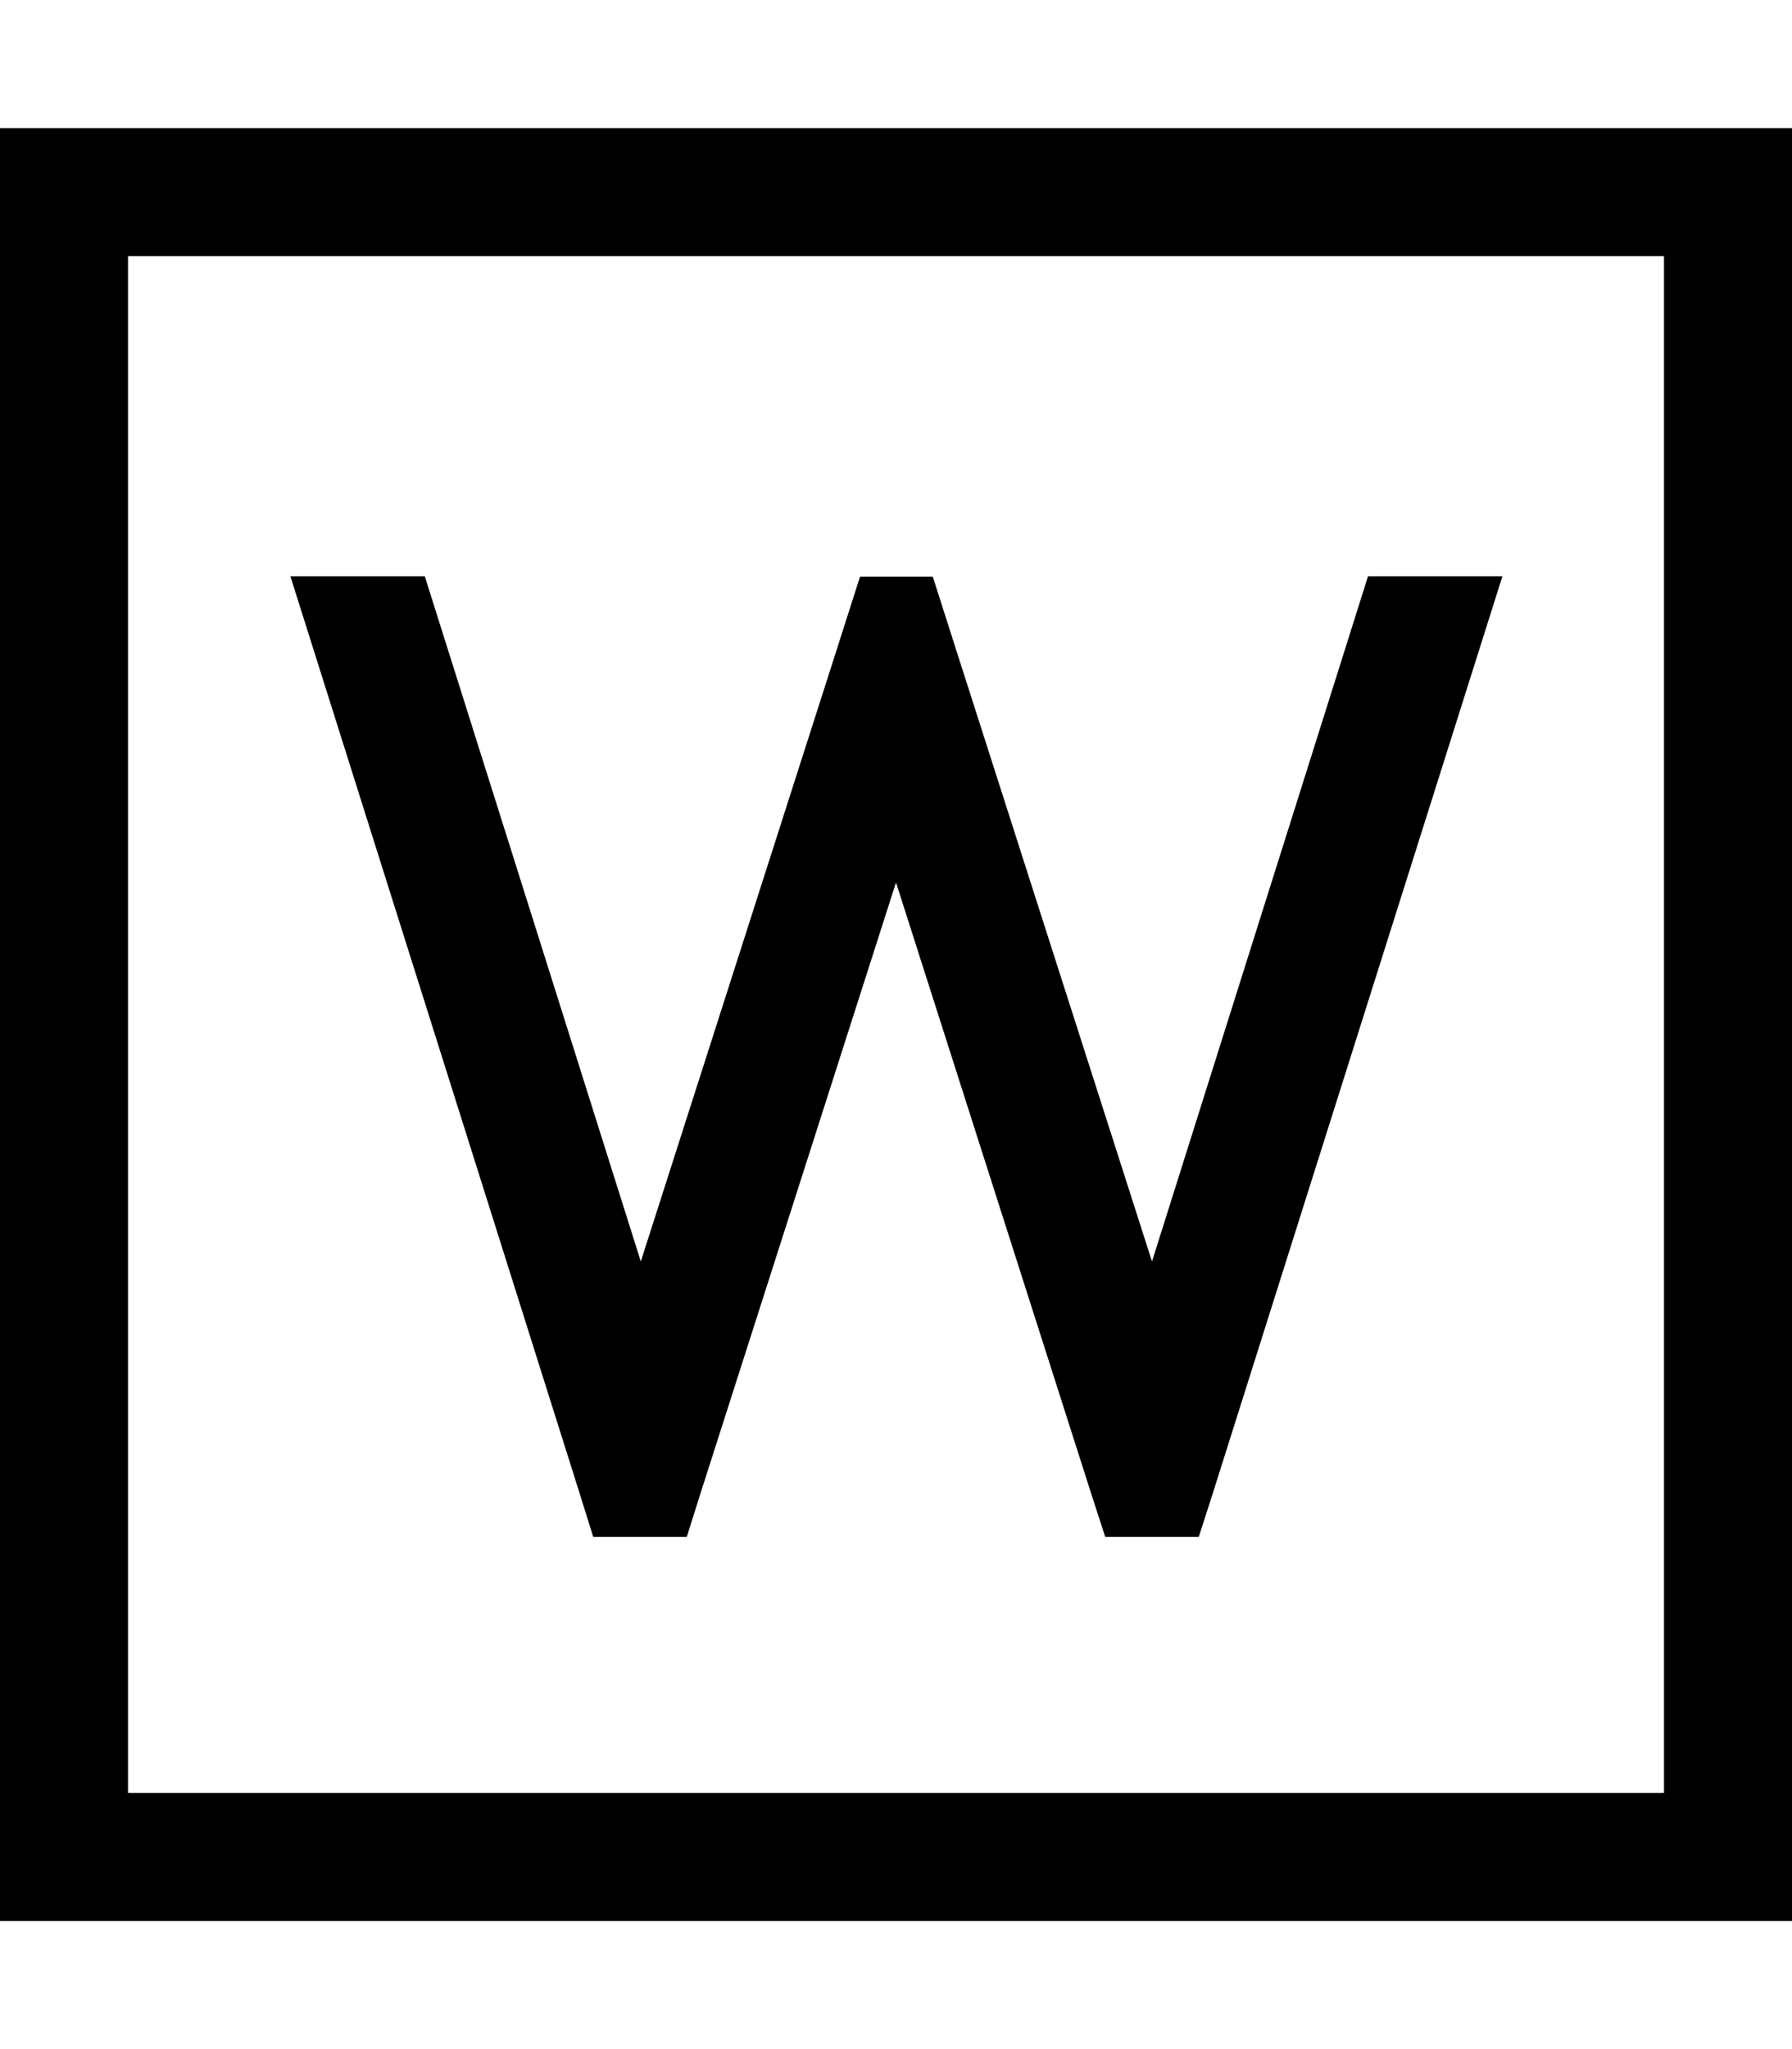
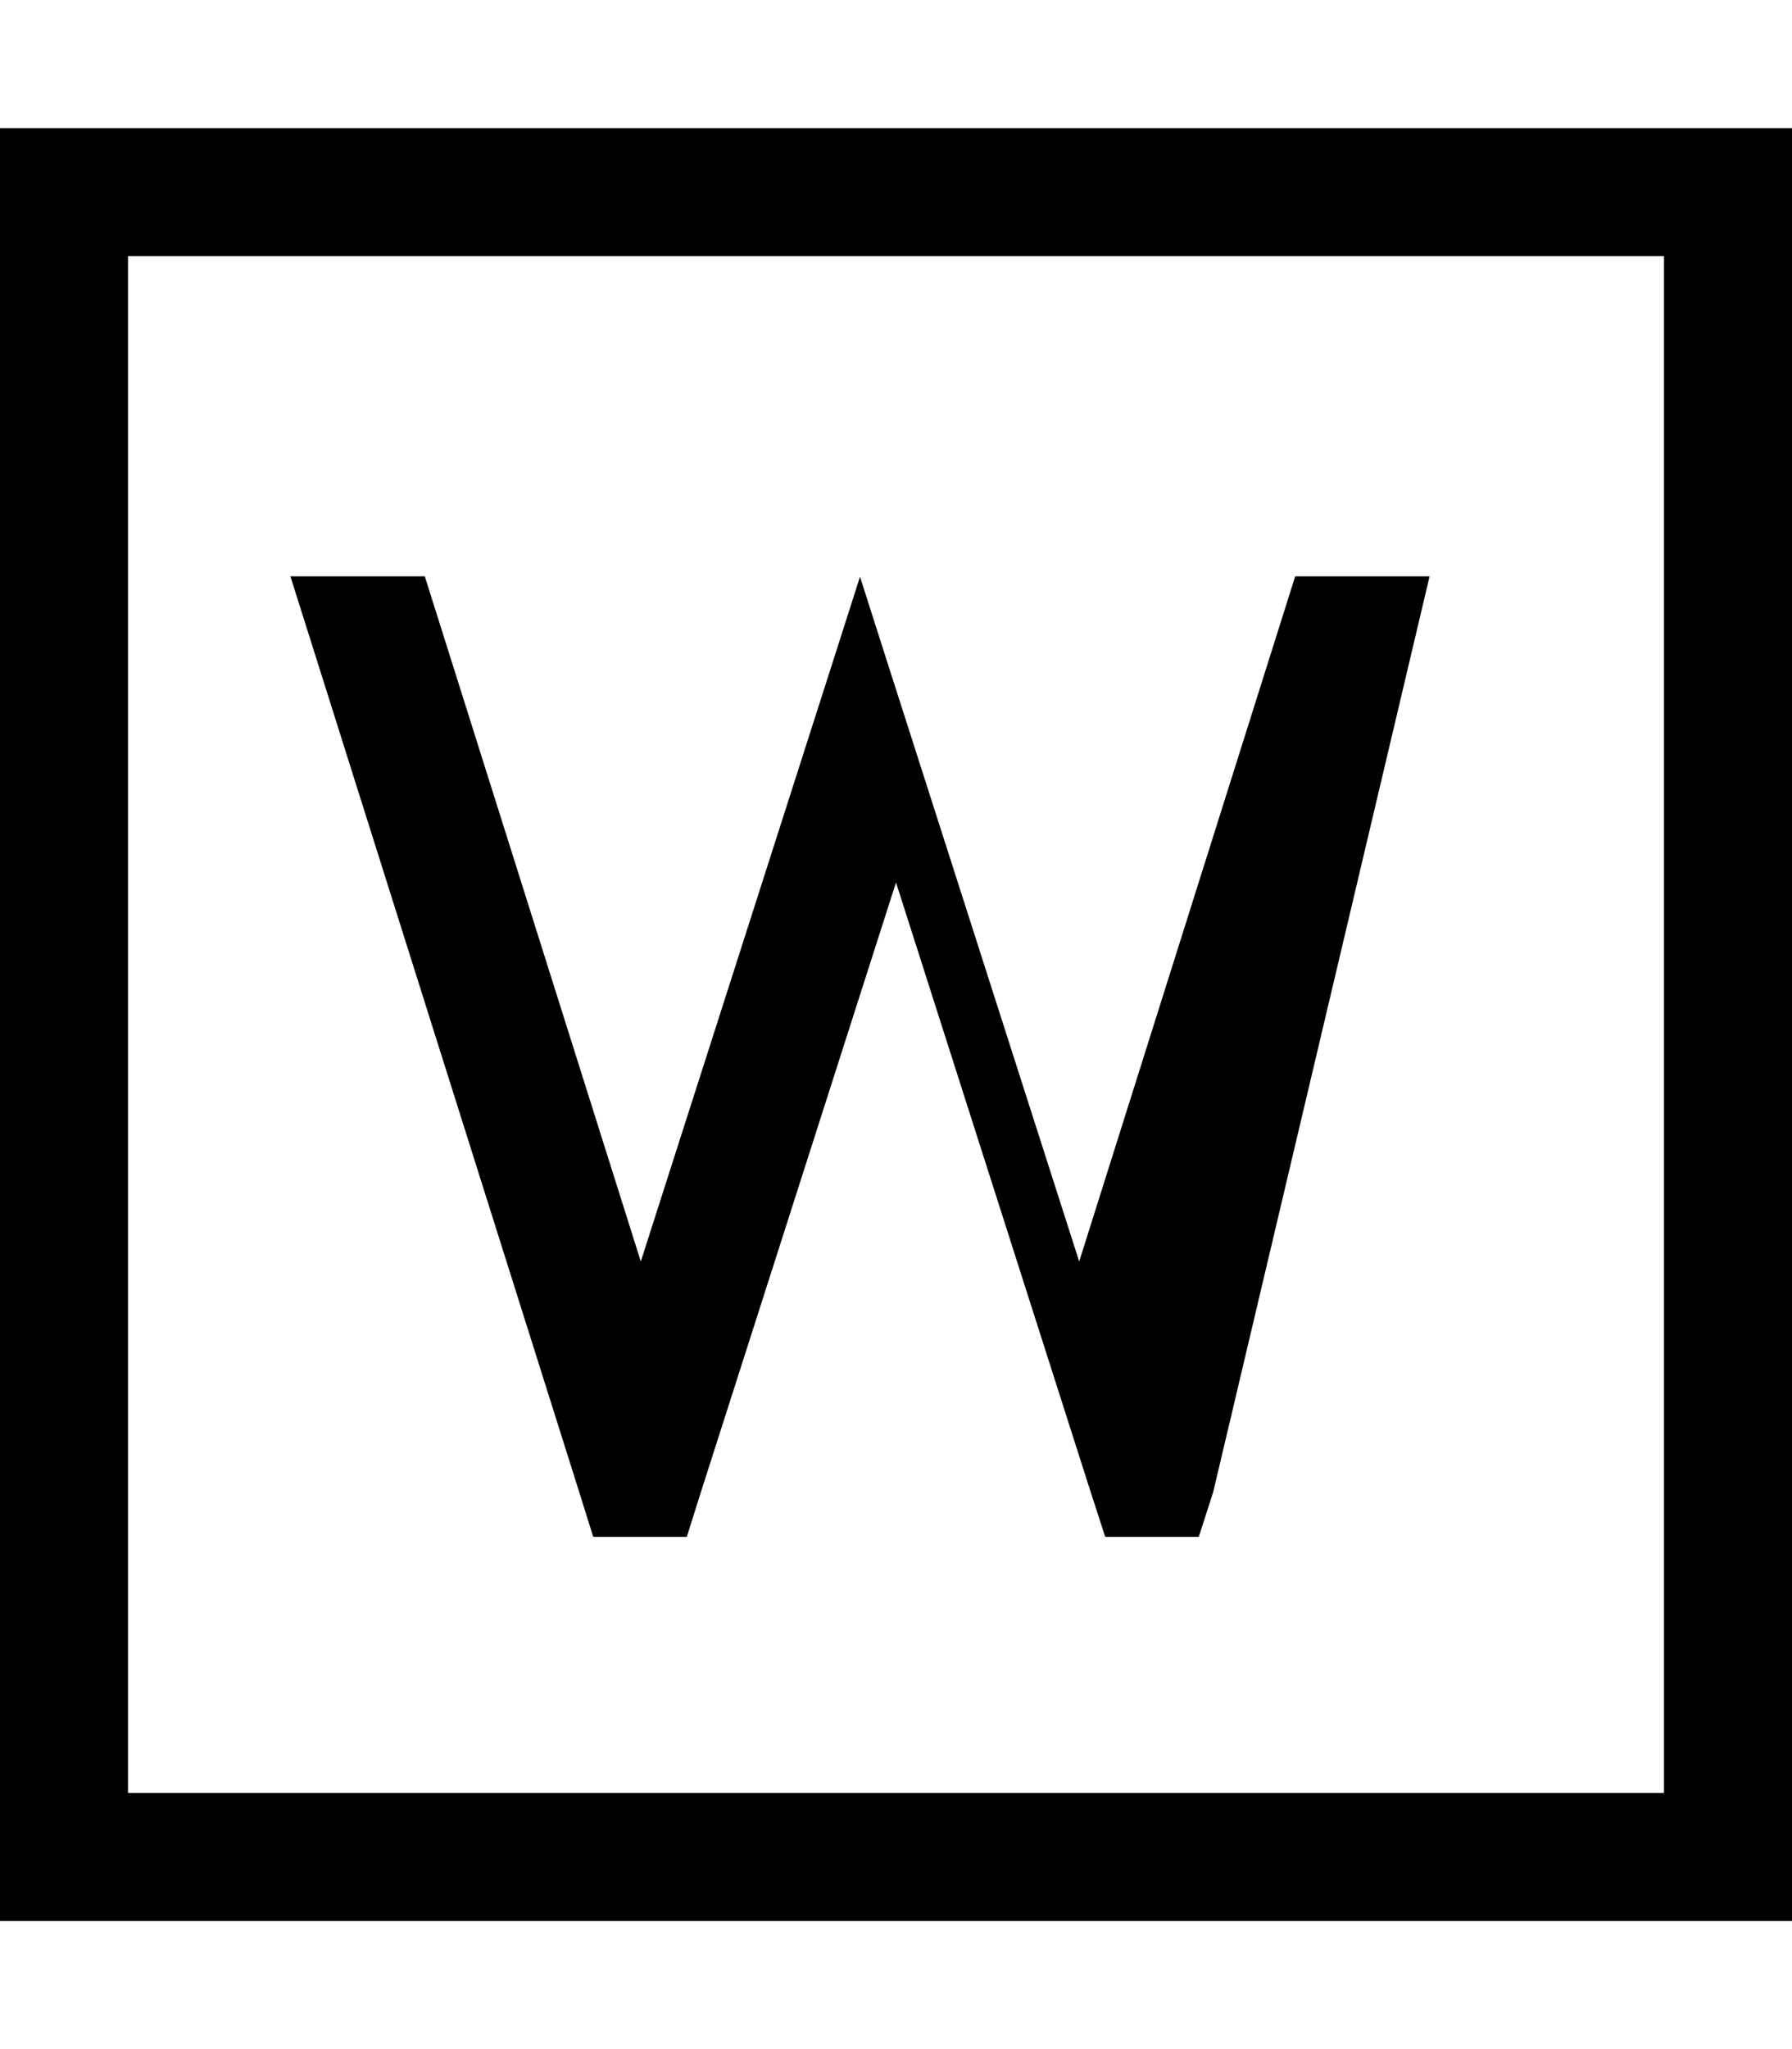
<svg xmlns="http://www.w3.org/2000/svg" viewBox="0 0 448 512">
-   <path d="M32 64V448H416V64H32zM0 32H32 416h32V64 448v32H416 32 0V448 64 32zM72.6 144h33.6l54 171.2 48.7-152 6.1-19.1h18.2l6.1 19.1 48.7 152 54-171.2h33.6L303.3 372.8 299.7 384H276.3l-3.6-11.1L224 220.5 175.2 372.9 171.7 384H148.3l-3.5-11.2L72.6 144z" />
+   <path d="M32 64V448H416V64H32zM0 32H32 416h32V64 448v32H416 32 0V448 64 32zM72.6 144h33.6l54 171.2 48.7-152 6.1-19.1l6.1 19.1 48.7 152 54-171.2h33.6L303.3 372.8 299.7 384H276.3l-3.6-11.1L224 220.5 175.2 372.9 171.7 384H148.3l-3.5-11.2L72.6 144z" />
</svg>